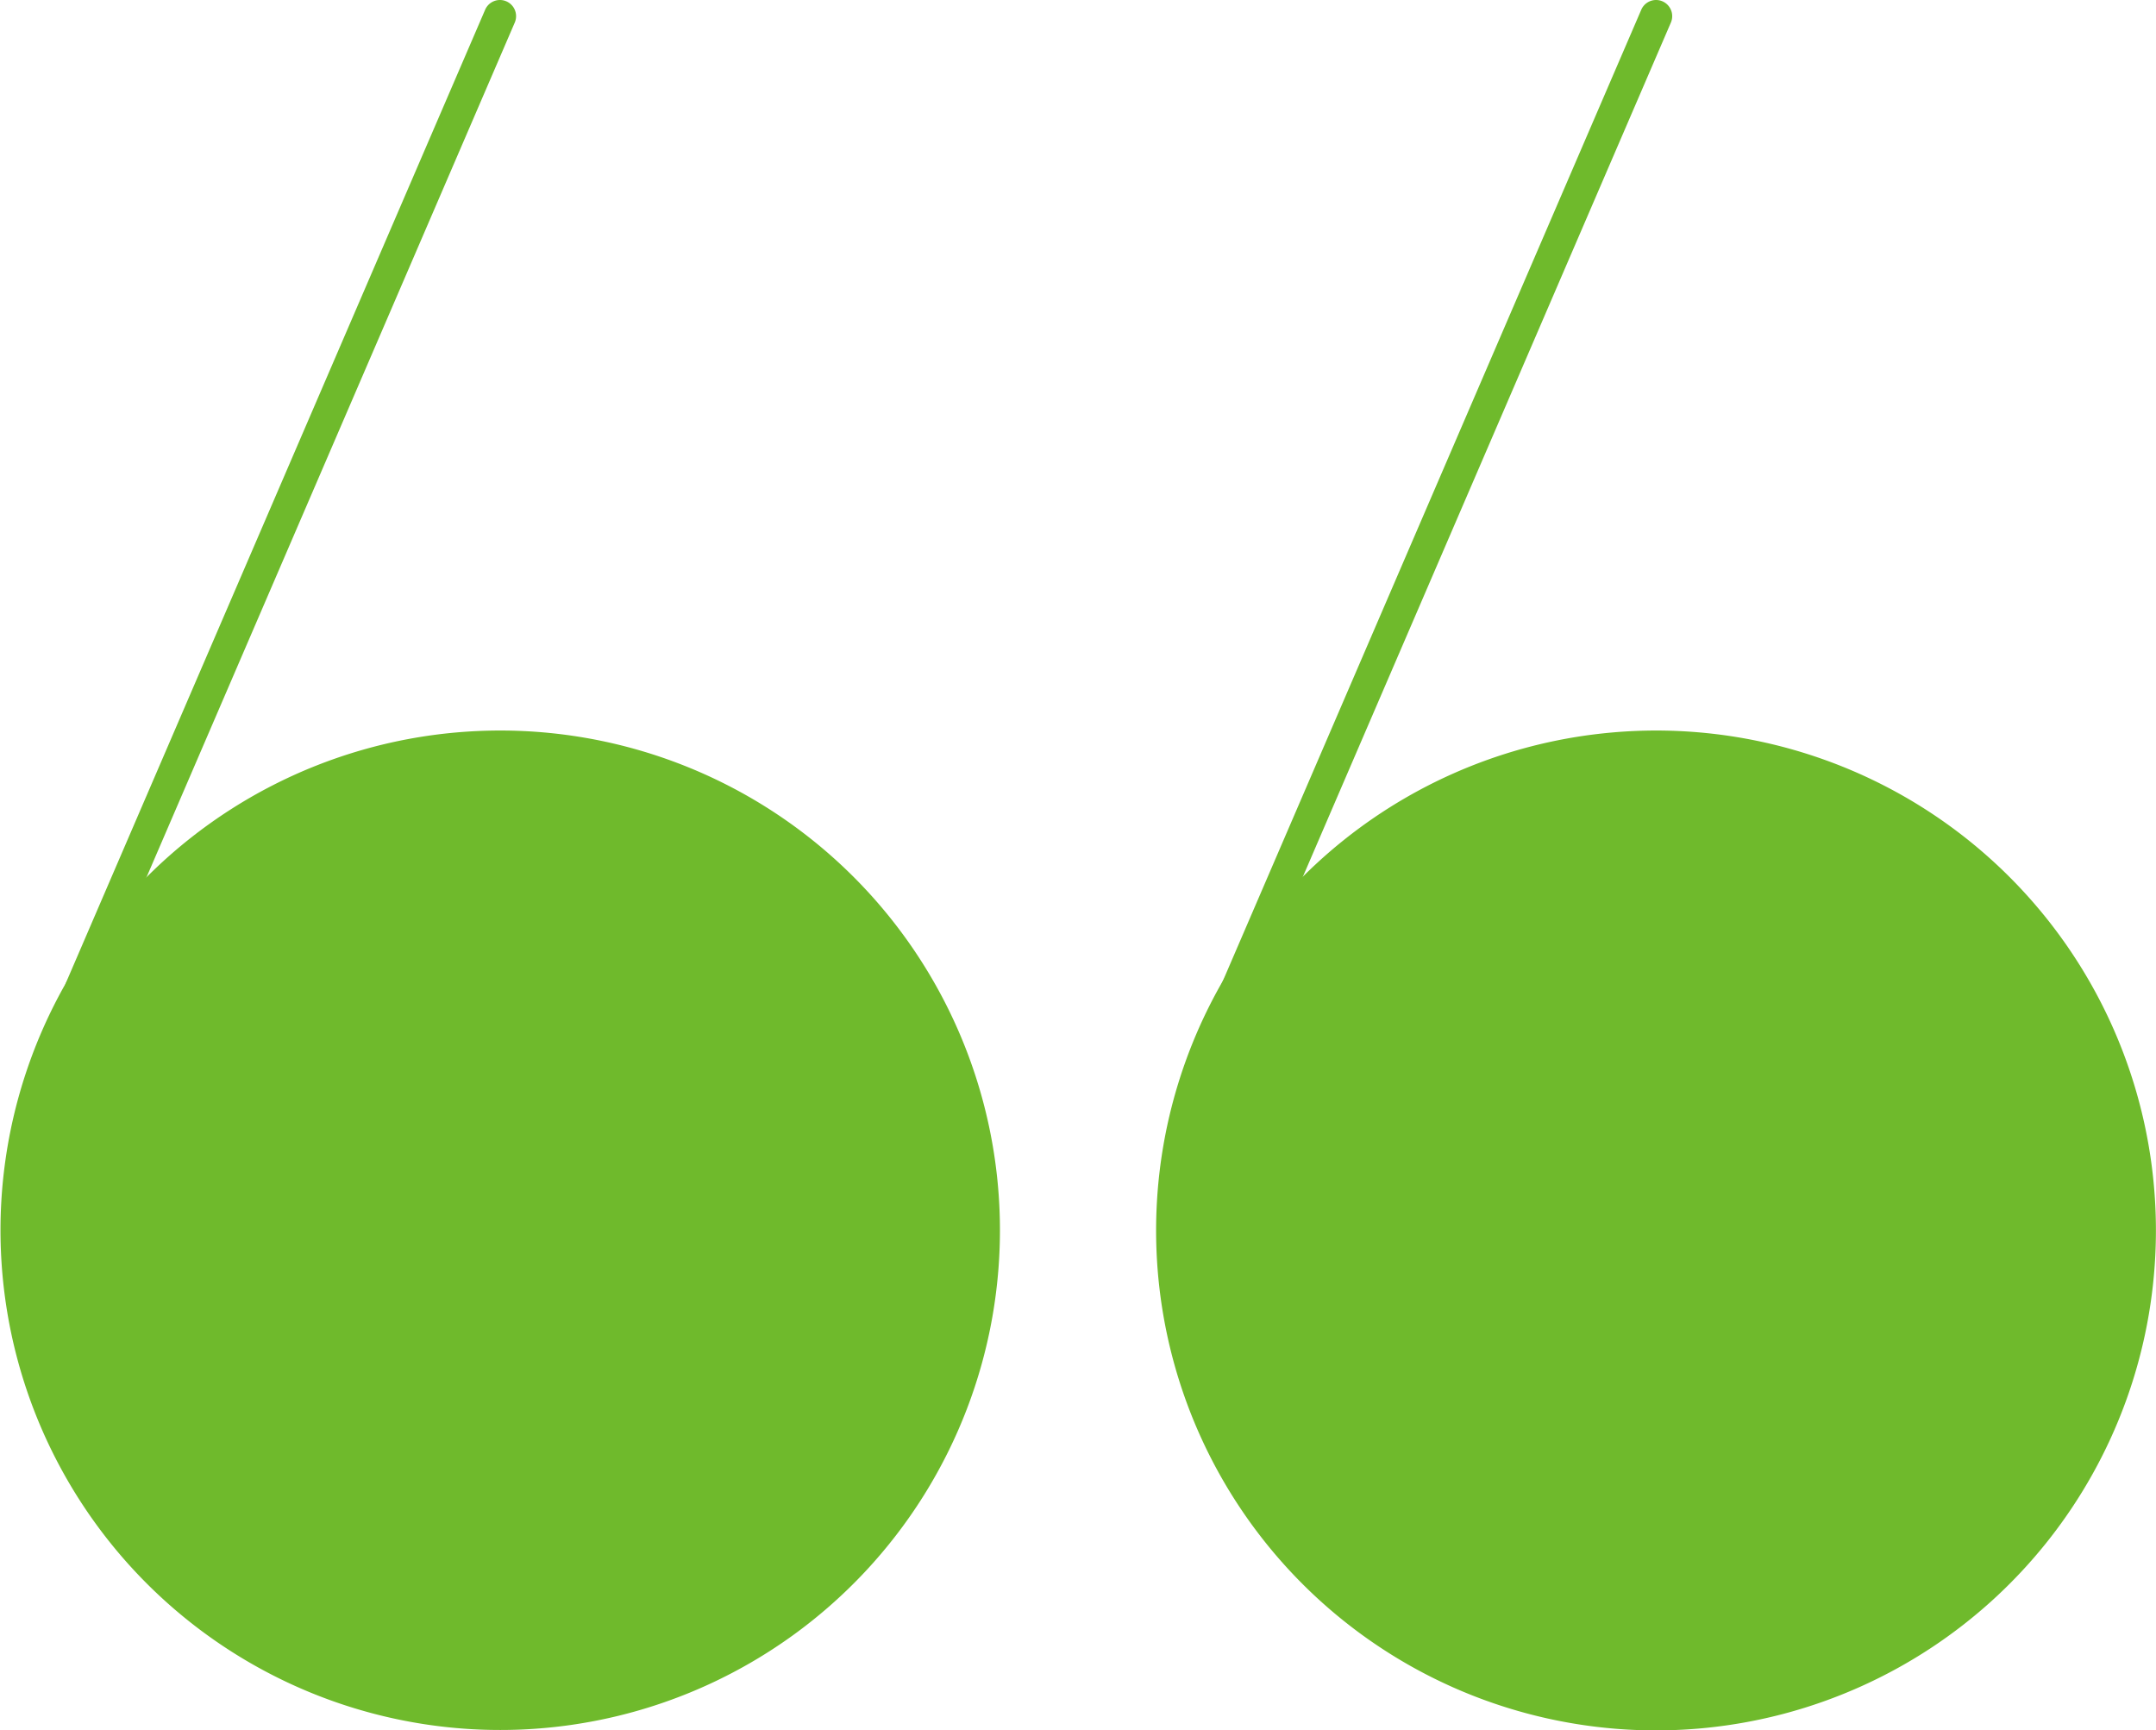
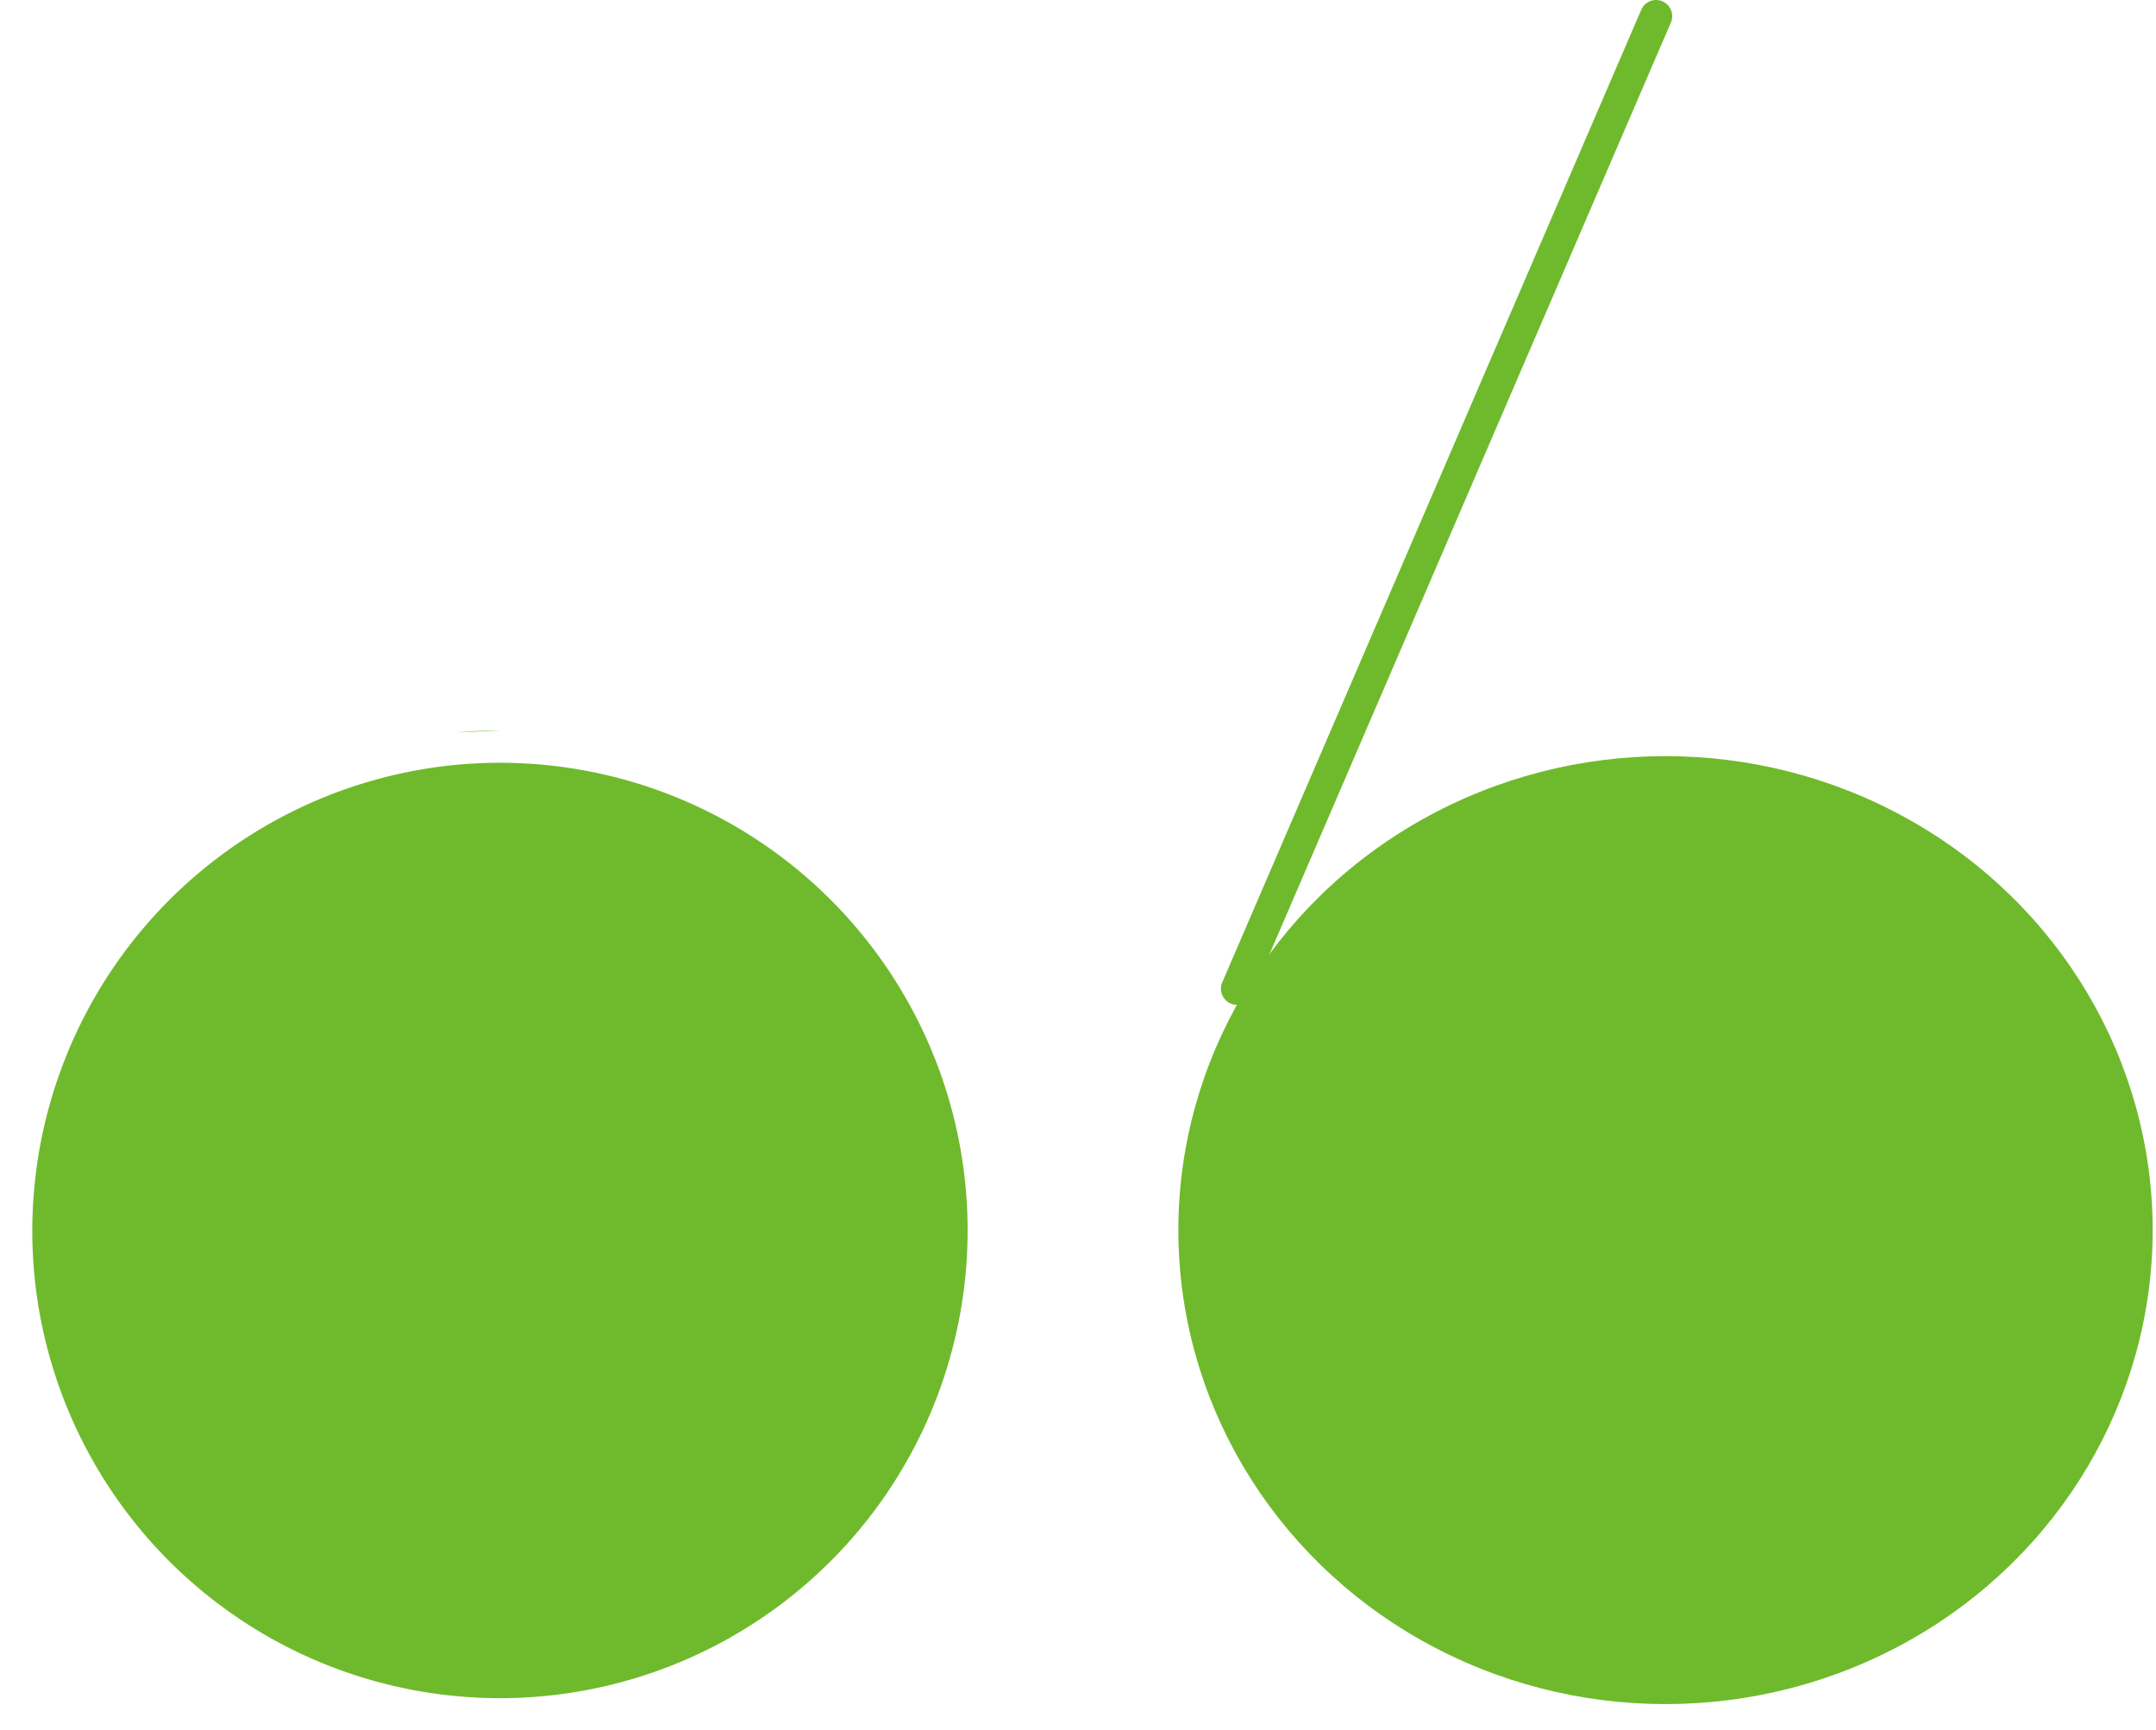
<svg xmlns="http://www.w3.org/2000/svg" width="64" height="51.366" viewBox="0 0 64 51.366">
  <defs>
    <style>.a{fill:#6fba2c;}</style>
  </defs>
  <g transform="translate(0 0)">
    <g transform="translate(0 21.685)">
-       <ellipse class="a" cx="14.361" cy="14.361" rx="14.361" ry="14.361" transform="translate(0.479 0.479)" />
-       <path class="a" d="M14.851,0q-.641,0-1.29.056h0A14.834,14.834,0,1,0,14.851,0ZM13.644,1.009A13.883,13.883,0,1,1,1.009,16.036,13.9,13.9,0,0,1,13.644,1.009Z" transform="translate(0)" />
+       <path class="a" d="M14.851,0q-.641,0-1.29.056h0ZM13.644,1.009A13.883,13.883,0,1,1,1.009,16.036,13.9,13.9,0,0,1,13.644,1.009Z" transform="translate(0)" />
    </g>
-     <path class="a" d="M12.909,0a.479.479,0,0,0-.44.29L.039,29.142a.479.479,0,1,0,.879.379L13.349.669A.48.48,0,0,0,12.909,0Z" transform="translate(1.932 0)" />
    <g transform="translate(34.318 21.685)">
      <ellipse class="a" cx="14.461" cy="14.07" rx="14.461" ry="14.07" transform="translate(0.661 0.76)" />
-       <path class="a" d="M14.852,0c-.427,0-.856.018-1.29.056h0A14.84,14.84,0,0,0,5.291,26.2,14.84,14.84,0,1,0,14.852,0ZM13.644,1.009A13.883,13.883,0,1,1,1.01,16.037,13.9,13.9,0,0,1,13.644,1.009Z" transform="translate(0)" />
    </g>
    <path class="a" d="M12.909,0a.479.479,0,0,0-.44.29L.039,29.142a.479.479,0,1,0,.879.379L13.349.669A.48.48,0,0,0,12.909,0Z" transform="translate(36.251 0)" />
  </g>
</svg>